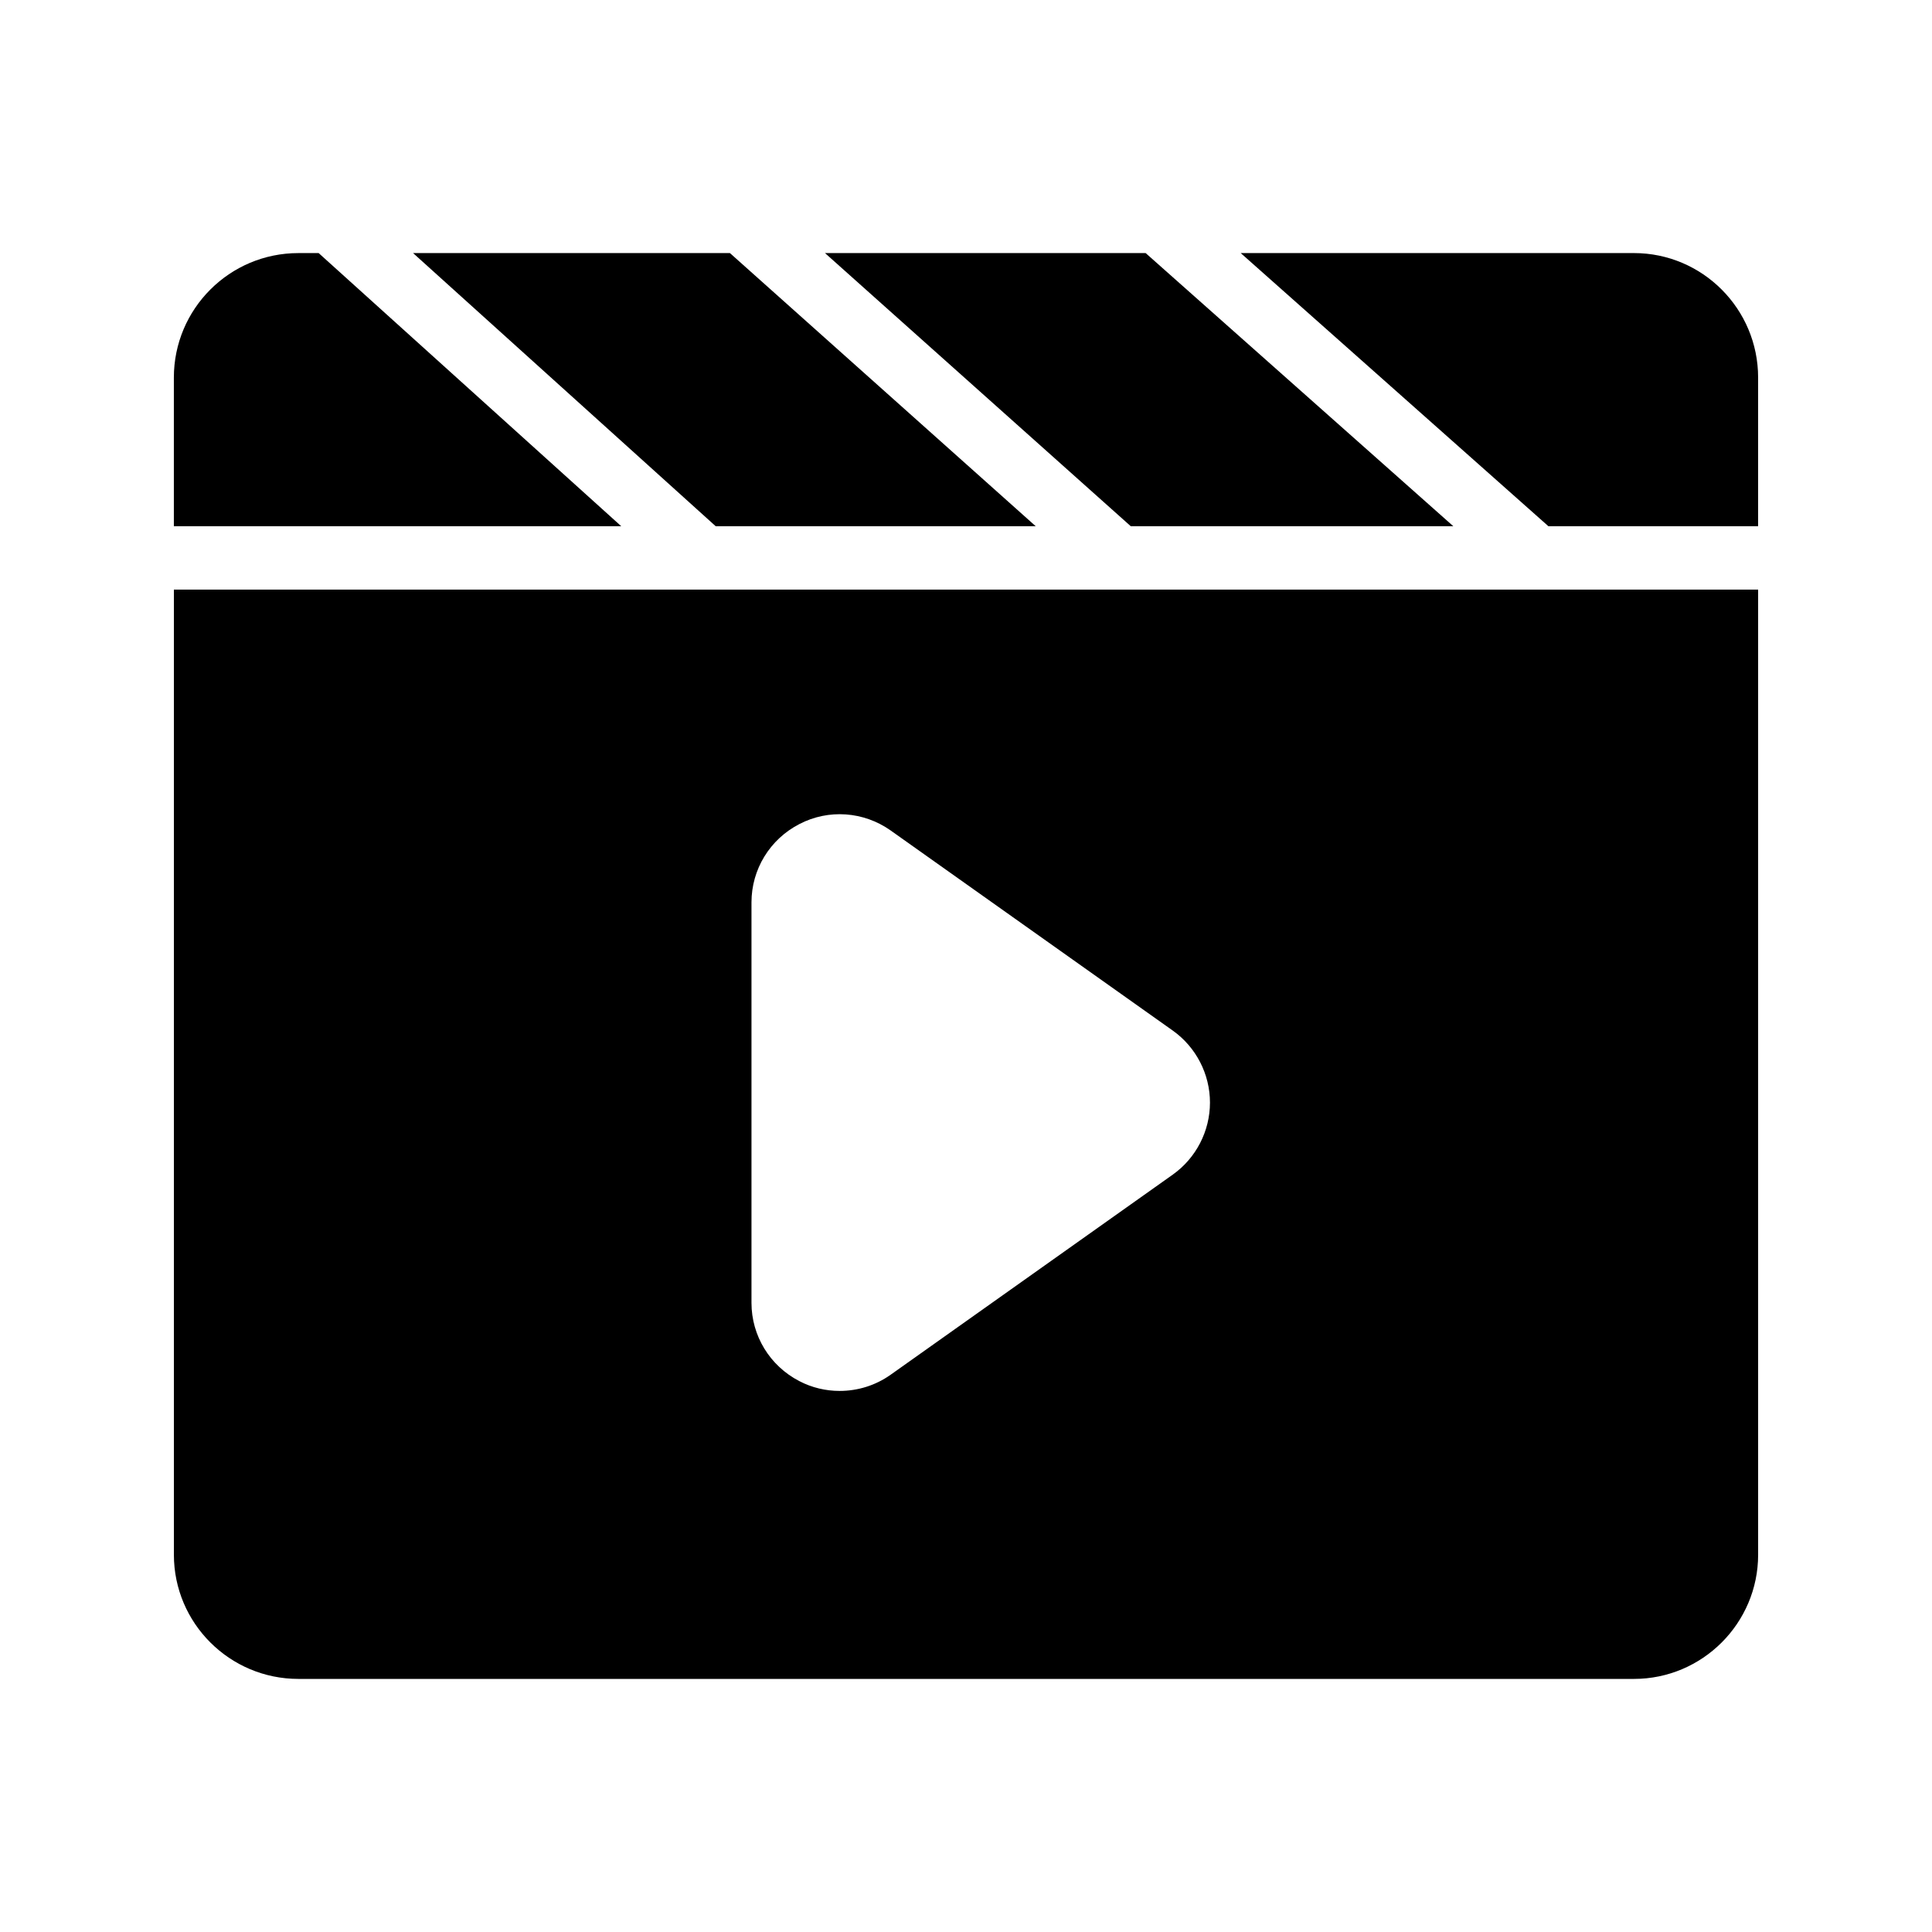
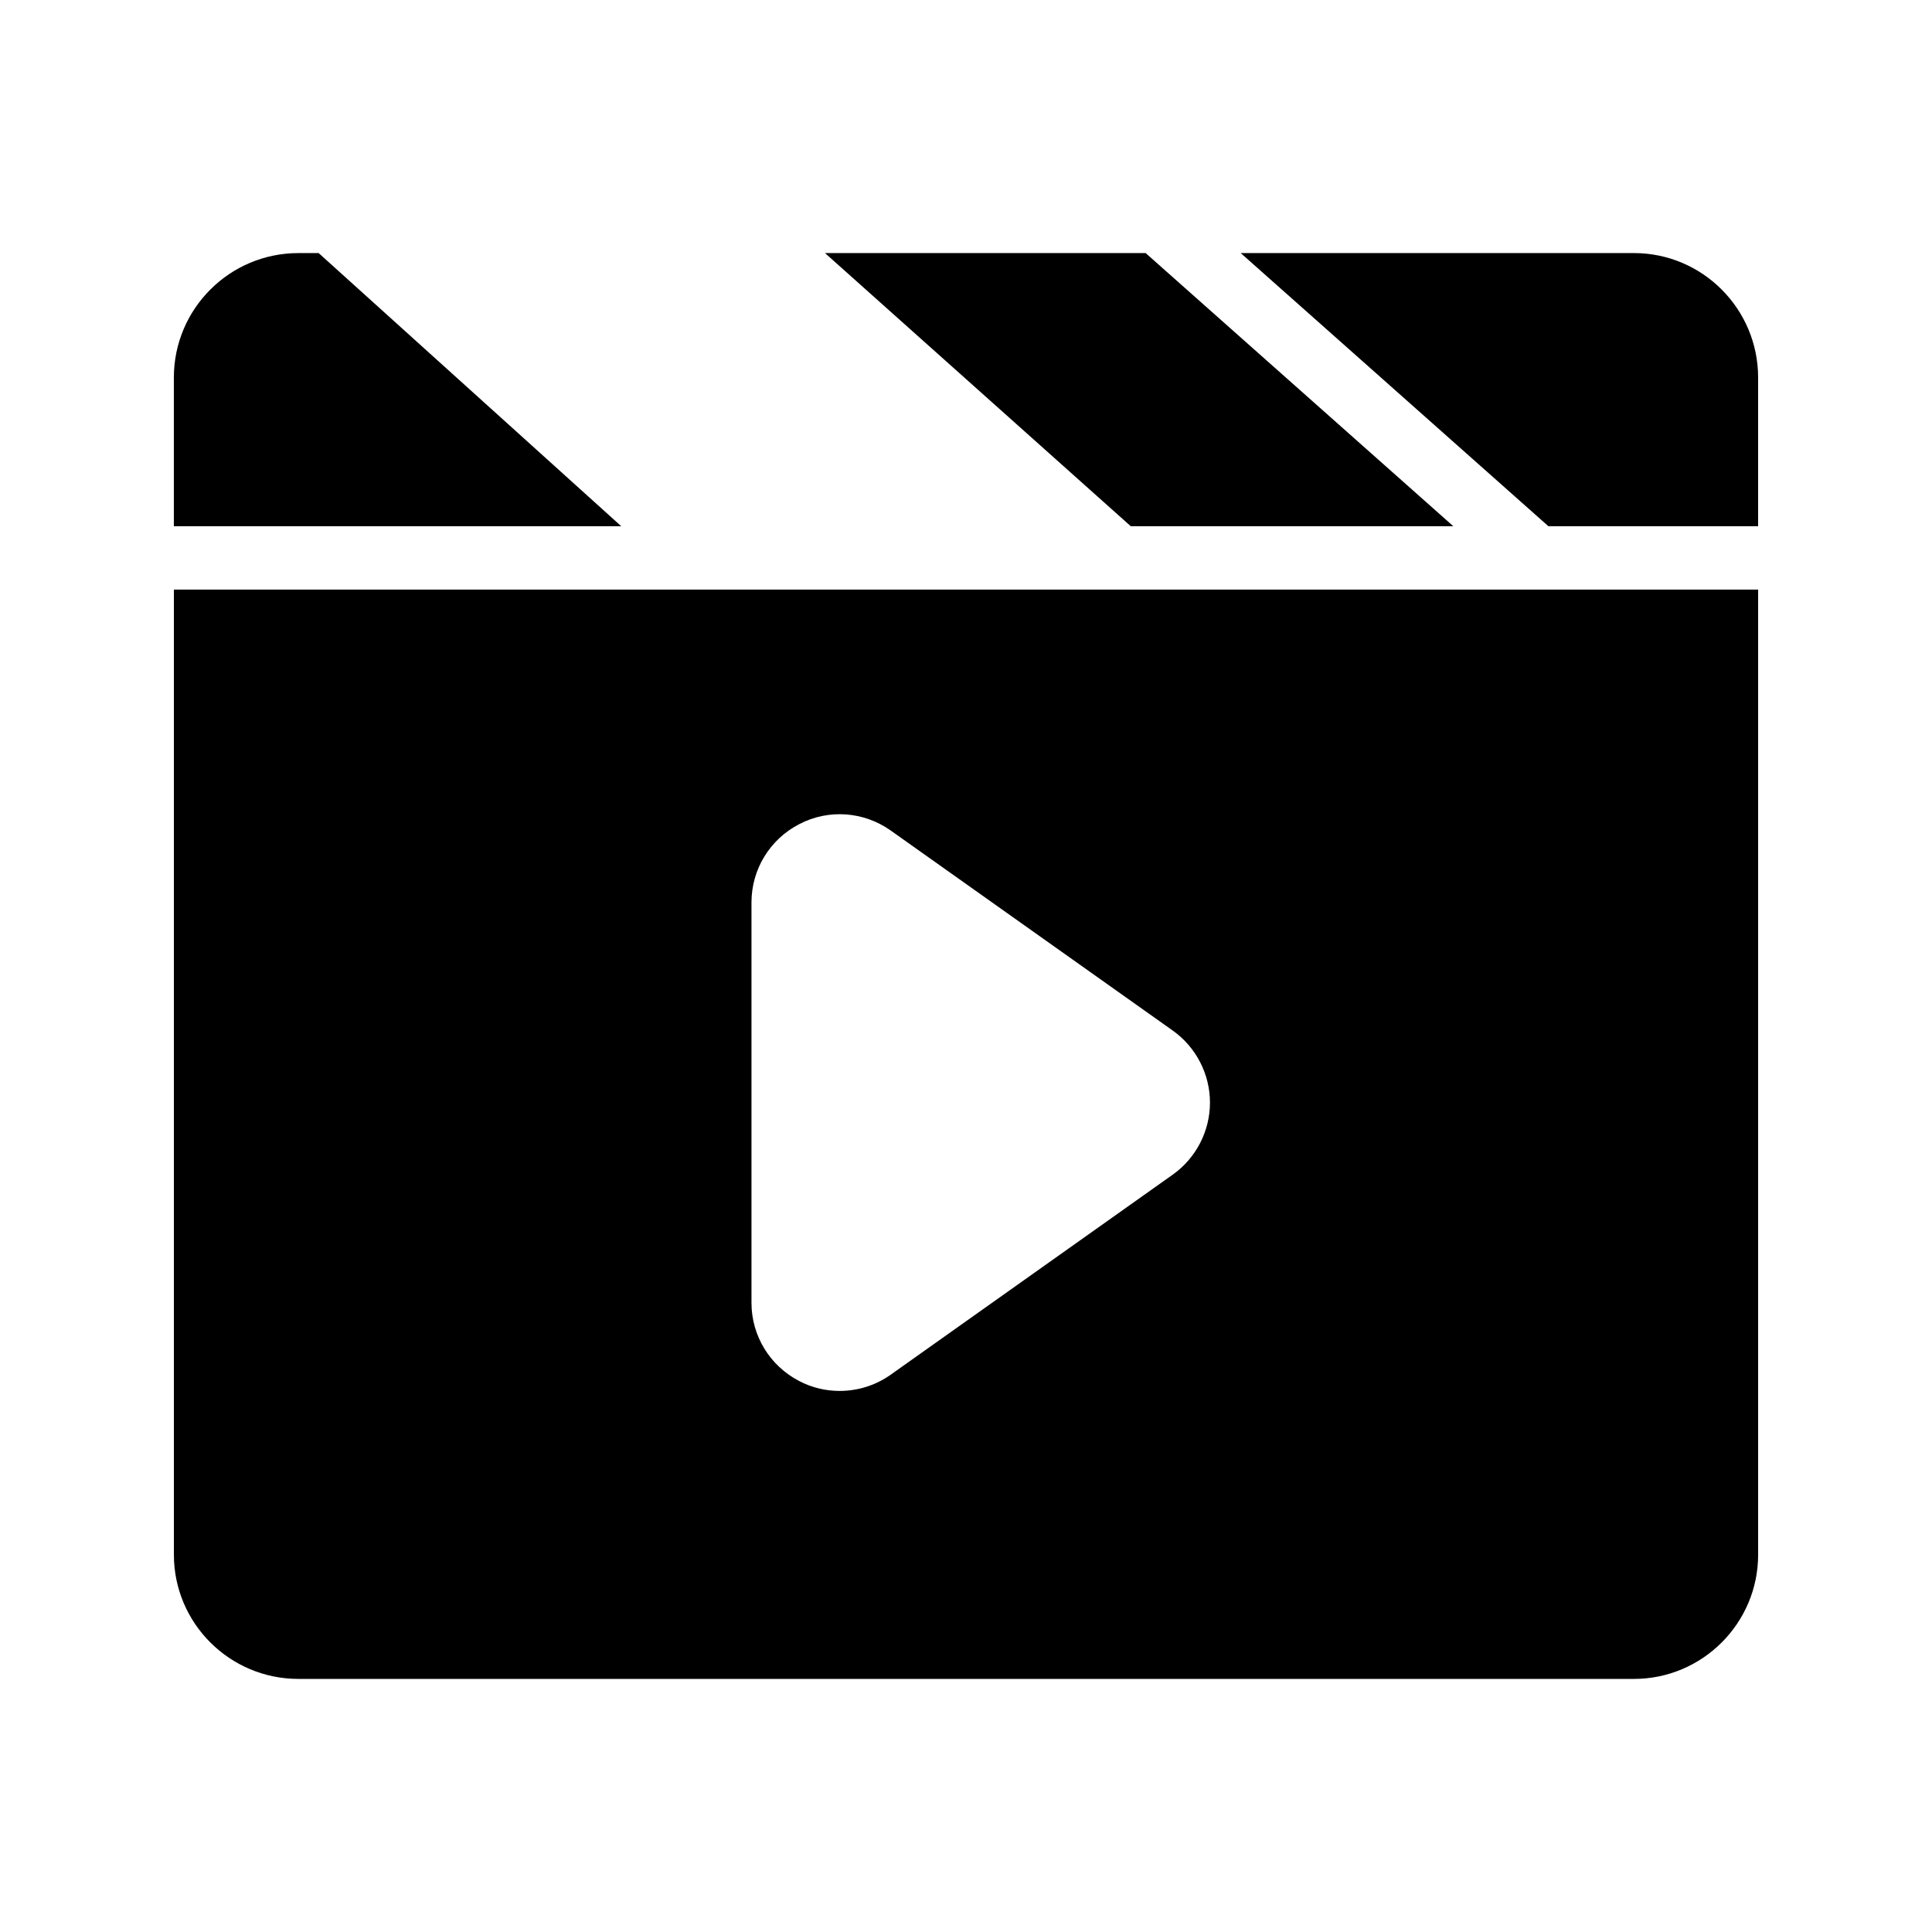
<svg xmlns="http://www.w3.org/2000/svg" fill="#000000" width="800px" height="800px" version="1.1" viewBox="144 144 512 512">
  <g>
    <path d="m228.45 211.07h-5.375c-18.223 0-33 14.777-33 33v39.383h118.56z" />
-     <path d="m418.47 283.45-81.031-72.379h-83.969l80.191 72.379z" />
    <path d="m529.14 283.45-81.531-72.379h-84.977l81.027 72.379z" />
    <path d="m609.92 283.45v-39.383c0-18.223-14.777-33-32.914-33l-104.2 0.004 81.531 72.379z" />
    <path d="m223.08 588.93h353.93c18.137 0 32.914-14.777 32.914-32.914v-255.77h-419.84v255.77c0 18.137 14.777 32.914 33 32.914zm120.07-205.8c0-8.734 4.871-16.711 12.68-20.738 7.727-4.031 17.047-3.359 24.184 1.68l74.816 53.066c6.129 4.367 9.824 11.504 9.824 19.062s-3.695 14.695-9.824 19.062l-74.816 53.066c-4.031 2.856-8.734 4.281-13.52 4.281-3.609 0-7.305-0.84-10.664-2.602-7.809-4.031-12.68-12.008-12.68-20.738z" />
  </g>
</svg>